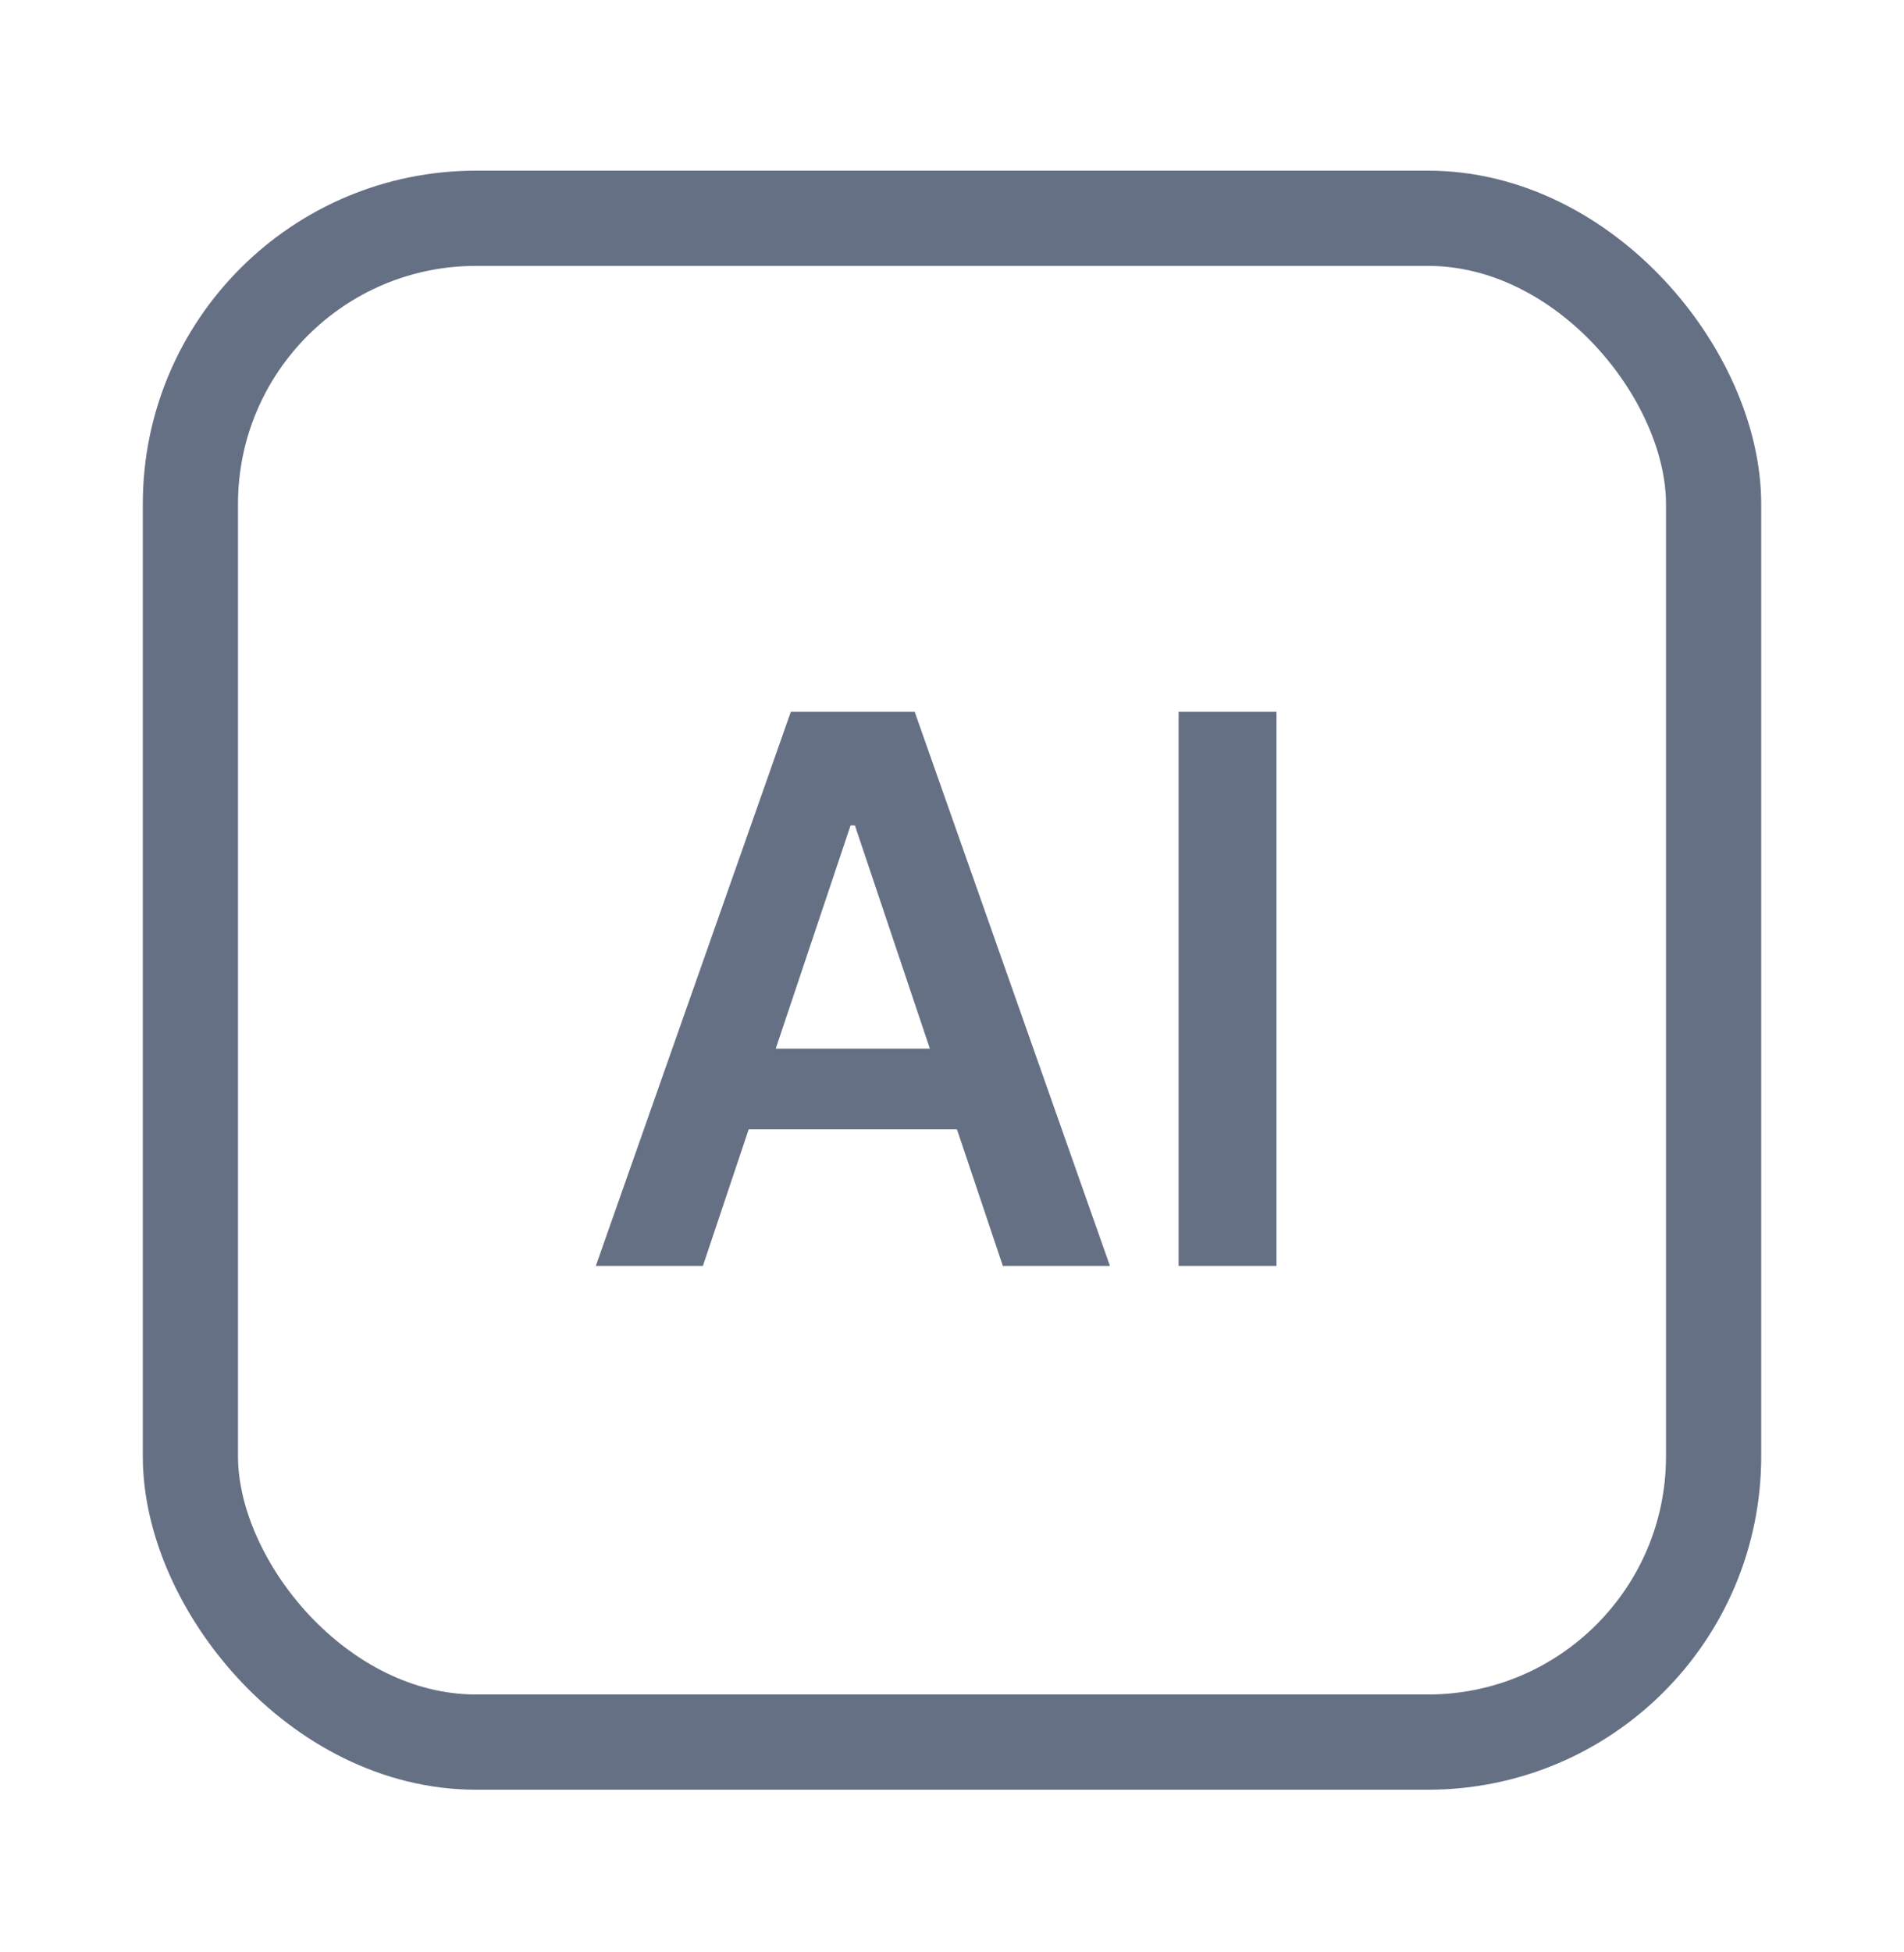
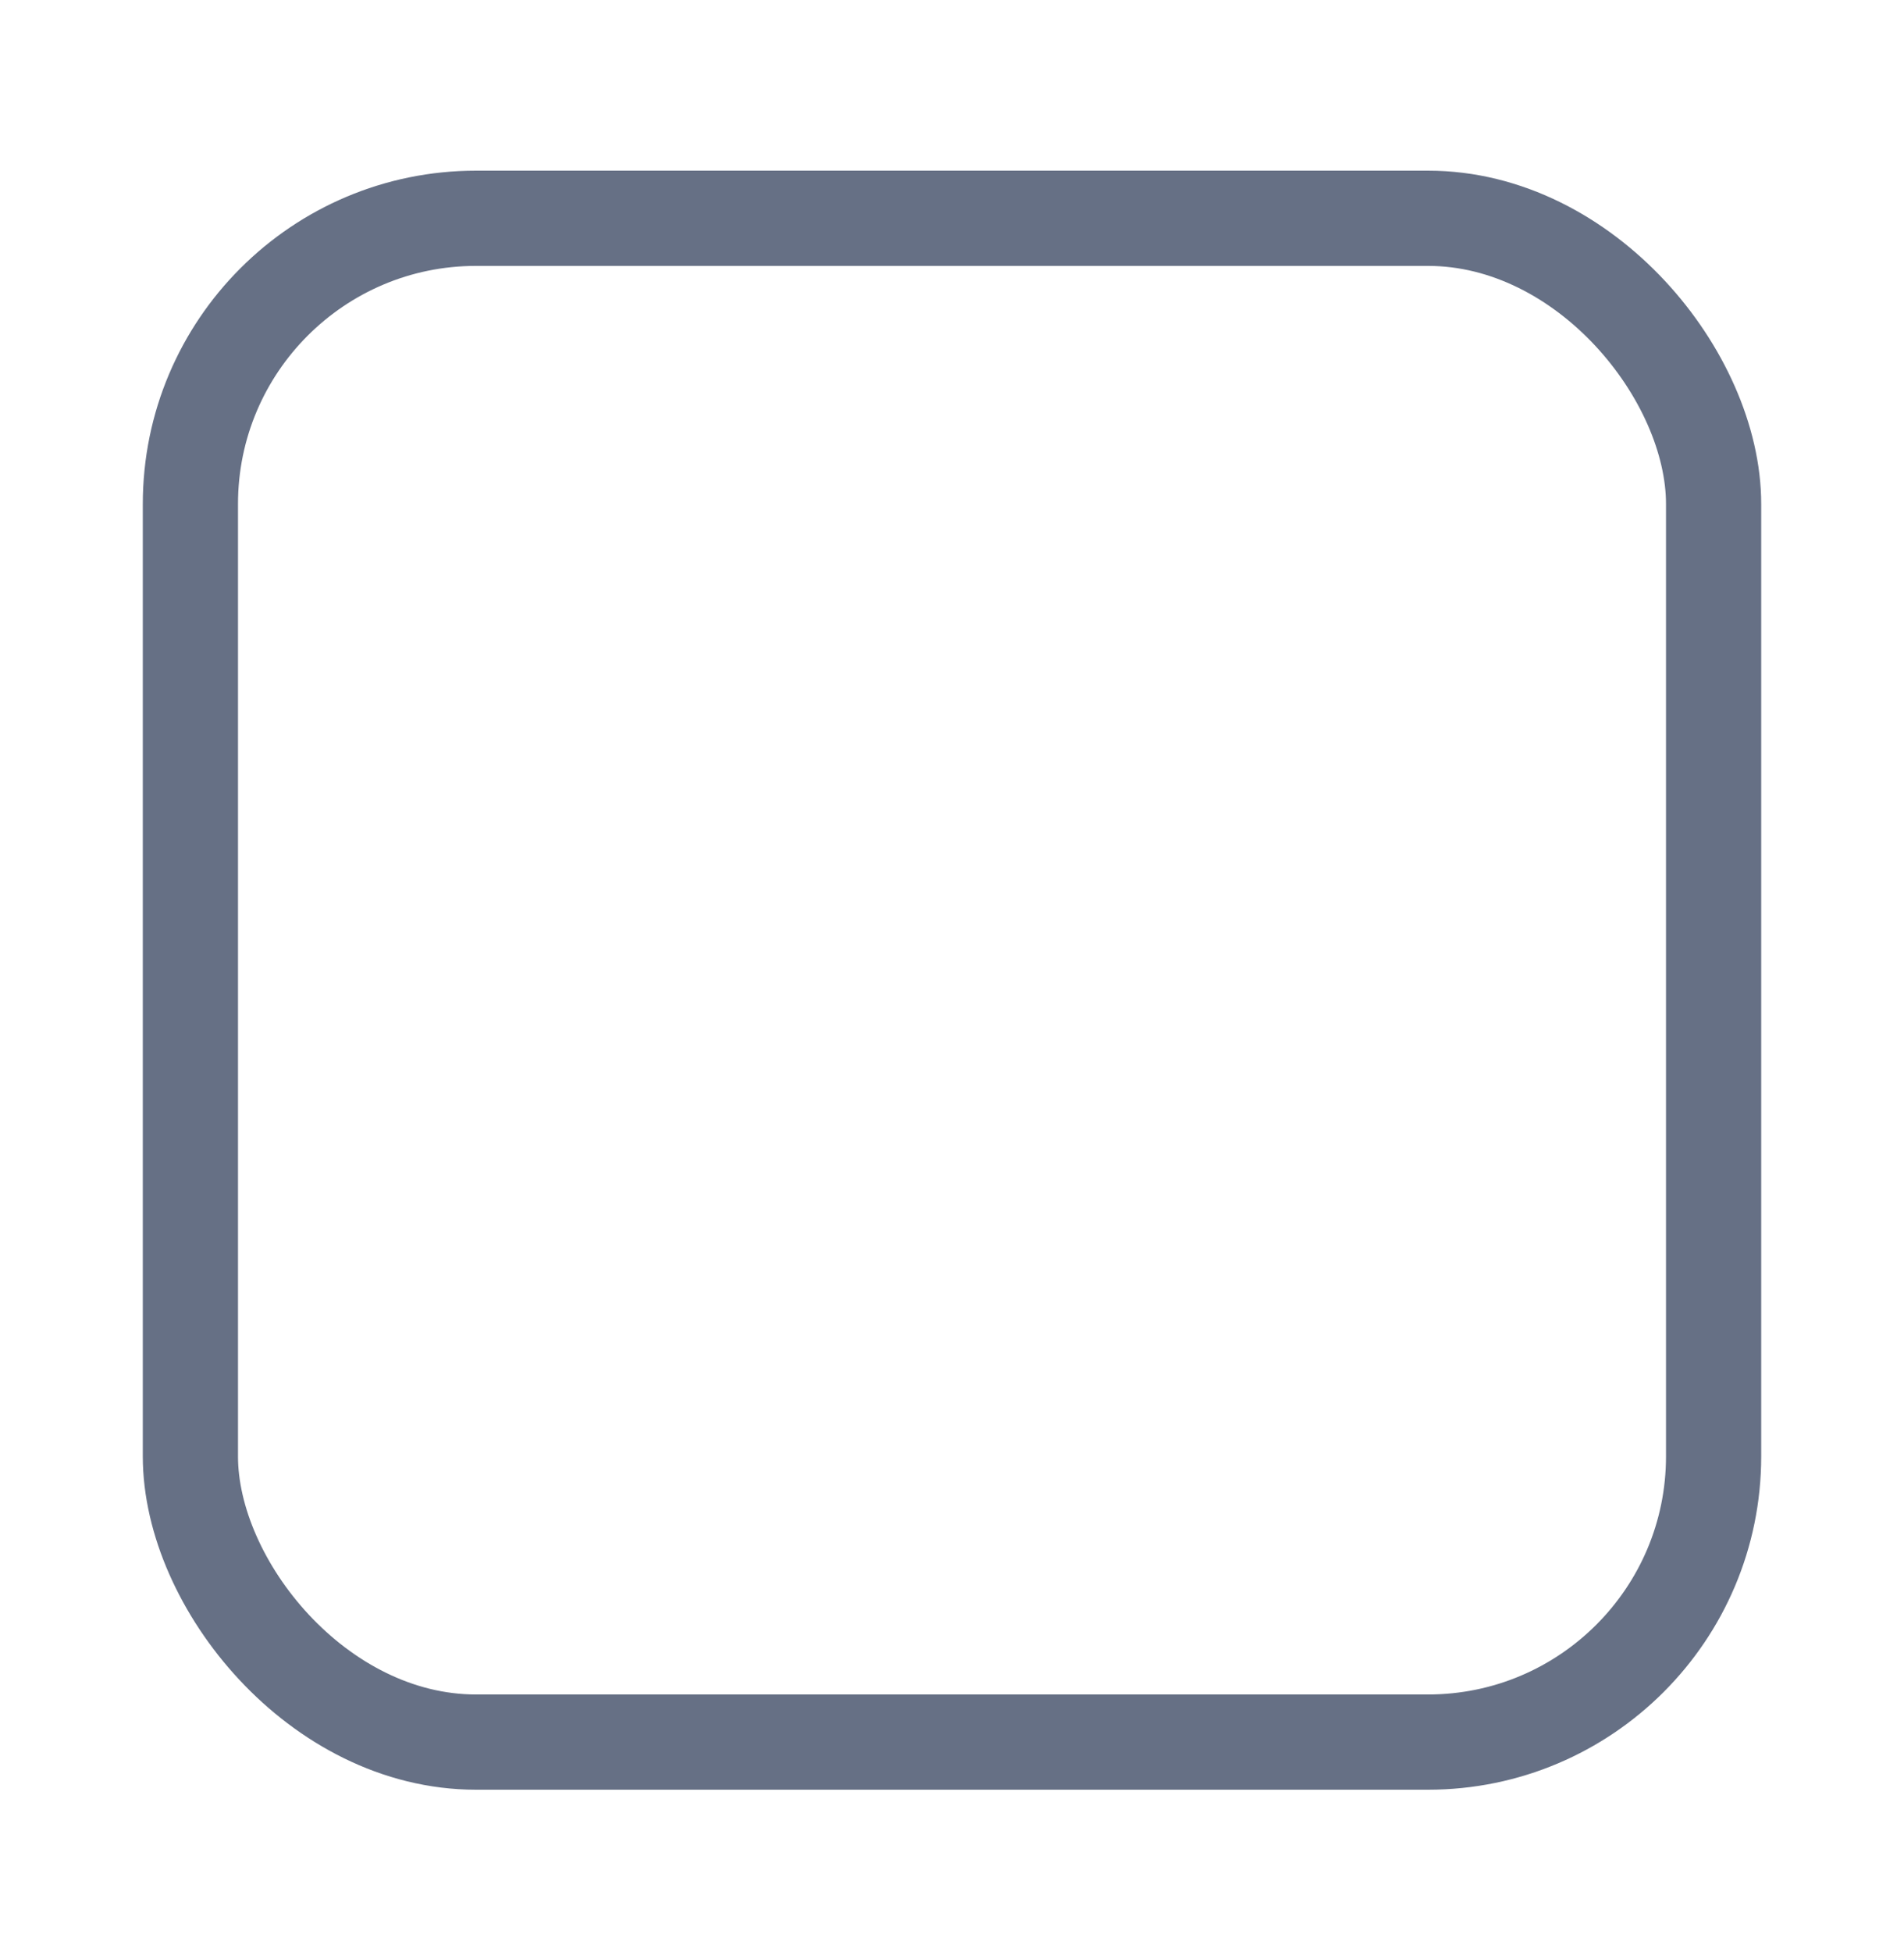
<svg xmlns="http://www.w3.org/2000/svg" width="40" height="41" viewBox="0 0 40 41" fill="none">
  <rect x="4" y="4.584" width="32" height="32" rx="6" stroke="#667085" stroke-width="2" />
-   <path d="M14.767 26.584H12.517L16.614 14.948H19.216L23.318 26.584H21.068L17.96 17.334H17.869L14.767 26.584ZM14.841 22.021H20.977V23.715H14.841V22.021ZM26.817 14.948V26.584H24.76V14.948H26.817Z" fill="#667085" />
</svg>